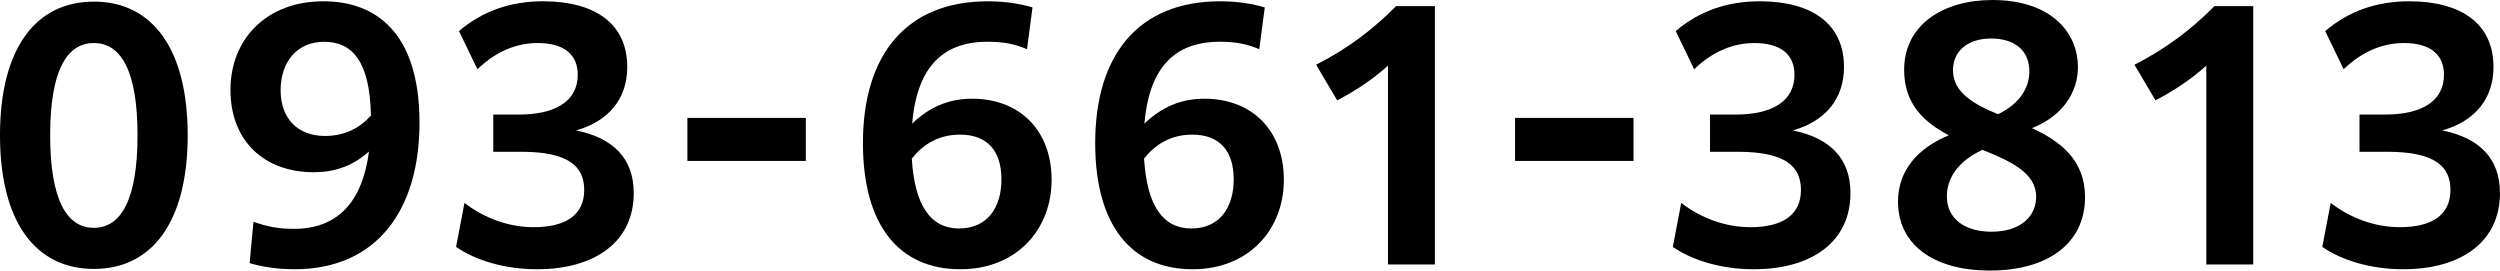
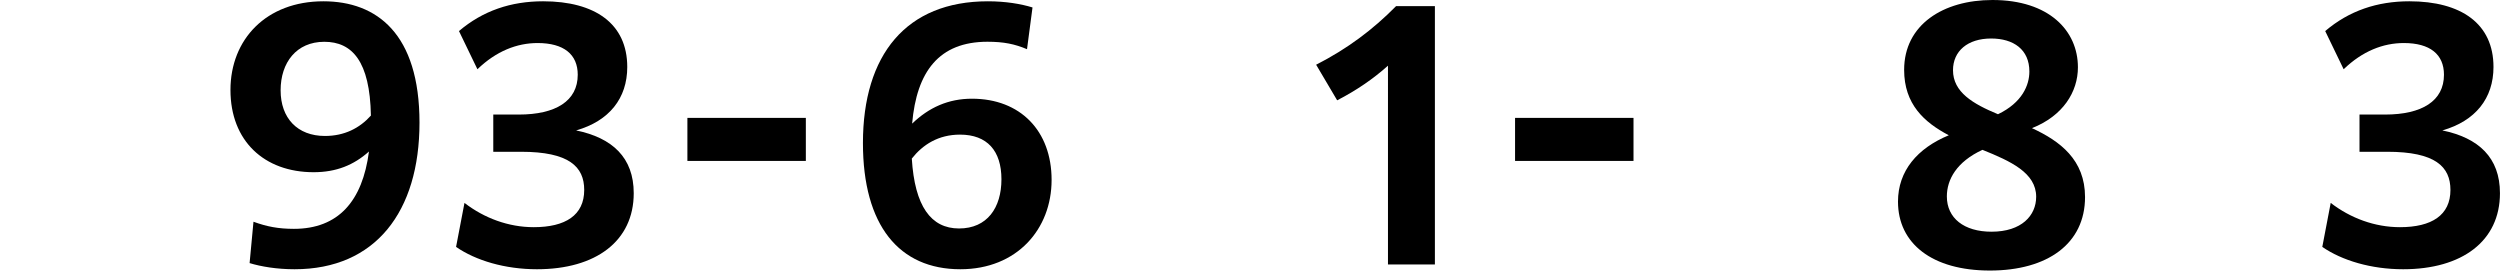
<svg xmlns="http://www.w3.org/2000/svg" id="_レイヤー_2" viewBox="0 0 540.77 58.53">
  <g id="_テキスト">
-     <path d="m0,29.26C0,10.5,7.7.35,20.3.35s20.3,10.15,20.3,28.91-7.7,28.91-20.3,28.91S0,48.03,0,29.26Zm29.75,0c0-13.79-3.5-19.95-9.45-19.95s-9.45,6.16-9.45,19.95,3.5,20.02,9.45,20.02,9.45-6.23,9.45-20.02Z" />
    <path d="m54.82,47.96c2.87,1.05,5.39,1.54,8.75,1.54,9.59,0,14.84-5.95,16.24-16.73-3.29,2.94-7.07,4.48-11.97,4.48-10.71,0-17.99-6.79-17.99-17.78S57.62.28,69.95.28c11.55,0,20.79,7,20.79,26.25s-9.52,31.71-27.02,31.71c-3.78,0-7.21-.56-9.73-1.33l.84-8.96Zm15.47-18.55c4.2,0,7.49-1.68,9.94-4.41-.21-11.76-4.06-15.96-10.08-15.96s-9.45,4.48-9.45,10.5,3.64,9.87,9.59,9.87Z" />
    <path d="m100.47,43.89c4.27,3.29,9.52,5.25,14.98,5.25,6.86,0,10.92-2.59,10.92-8.05,0-5.04-3.29-8.26-13.65-8.26h-6.02v-8.05h5.53c7.98,0,12.74-2.94,12.74-8.61,0-4.41-3.01-6.86-8.68-6.86-4.48,0-8.96,1.75-13.02,5.67l-3.99-8.26c5.18-4.41,11.27-6.44,18.2-6.44,11.2,0,18.2,4.83,18.2,14.21,0,6.79-3.92,11.69-11.06,13.72,7.84,1.61,12.46,5.88,12.46,13.58,0,10.36-8.19,16.45-20.93,16.45-6.93,0-13.23-1.89-17.5-4.83l1.82-9.52Z" />
    <path d="m148.69,25.5h25.62v9.31h-25.62v-9.31Z" />
    <path d="m213.61,9.03c-10.5,0-15.33,6.44-16.31,17.71,3.64-3.5,7.84-5.39,12.95-5.39,10.43,0,17.22,6.93,17.22,17.57s-7.49,19.32-19.74,19.32c-13.23,0-21.07-9.45-21.07-27.3,0-19.11,9.38-30.66,27.02-30.66,3.85,0,7.14.56,9.66,1.33l-1.19,9.03c-2.66-1.12-5.04-1.61-8.54-1.61Zm-16.38,25.27c.63,10.29,4.13,15.12,10.22,15.12s9.17-4.48,9.17-10.64-3.08-9.66-8.96-9.66c-4.69,0-8.05,2.17-10.43,5.18Z" />
-     <path d="m263.85,9.03c-10.5,0-15.33,6.44-16.31,17.71,3.64-3.5,7.84-5.39,12.95-5.39,10.43,0,17.22,6.93,17.22,17.57s-7.49,19.32-19.74,19.32c-13.23,0-21.07-9.45-21.07-27.3,0-19.11,9.38-30.66,27.02-30.66,3.85,0,7.14.56,9.66,1.33l-1.19,9.03c-2.66-1.12-5.04-1.61-8.54-1.61Zm-16.38,25.27c.63,10.29,4.13,15.12,10.22,15.12s9.17-4.48,9.17-10.64-3.08-9.66-8.96-9.66c-4.69,0-8.05,2.17-10.43,5.18Z" />
    <path d="m300.23,14.21c-3.22,2.87-6.79,5.32-10.99,7.49l-4.55-7.7c6.72-3.43,12.25-7.56,17.29-12.67h8.4v55.87h-10.15V14.21Z" />
    <path d="m327.72,25.5h25.62v9.31h-25.62v-9.31Z" />
-     <path d="m363.66,43.89c4.27,3.29,9.52,5.25,14.98,5.25,6.86,0,10.92-2.59,10.92-8.05,0-5.04-3.29-8.26-13.65-8.26h-6.02v-8.05h5.53c7.98,0,12.74-2.94,12.74-8.61,0-4.41-3.01-6.86-8.68-6.86-4.48,0-8.96,1.75-13.02,5.67l-3.99-8.26c5.18-4.41,11.27-6.44,18.2-6.44,11.2,0,18.2,4.83,18.2,14.21,0,6.79-3.92,11.69-11.06,13.72,7.84,1.61,12.46,5.88,12.46,13.58,0,10.36-8.19,16.45-20.93,16.45-6.93,0-13.23-1.89-17.5-4.83l1.82-9.52Z" />
    <path d="m410.55,43.61c0-6.65,4.2-11.55,10.99-14.35-5.32-2.8-9.66-6.72-9.66-14.14,0-9.8,8.47-15.12,19.11-15.12,12.25,0,18.48,6.65,18.48,14.56,0,5.32-3.22,10.5-9.94,13.16,6.09,2.8,11.48,6.86,11.48,14.91,0,10.08-8.12,15.89-20.58,15.89s-19.88-5.81-19.88-14.91Zm20.23,6.51c6.51,0,9.66-3.5,9.66-7.56,0-5.18-5.53-7.7-11.62-10.15-5.6,2.59-7.7,6.44-7.7,10.08,0,4.69,3.71,7.63,9.66,7.63Zm1.4-25.41c5.25-2.52,6.79-6.3,6.79-9.24,0-4.76-3.43-7.14-8.26-7.14-5.11,0-8.26,2.73-8.26,6.86,0,4.76,4.34,7.28,9.73,9.52Z" />
-     <path d="m477.24,14.21c-3.22,2.87-6.79,5.32-10.99,7.49l-4.55-7.7c6.72-3.43,12.25-7.56,17.29-12.67h8.4v55.87h-10.15V14.21Z" />
    <path d="m504.15,43.89c4.27,3.29,9.52,5.25,14.98,5.25,6.86,0,10.92-2.59,10.92-8.05,0-5.04-3.29-8.26-13.65-8.26h-6.02v-8.05h5.53c7.98,0,12.74-2.94,12.74-8.61,0-4.41-3.01-6.86-8.68-6.86-4.48,0-8.96,1.75-13.02,5.67l-3.99-8.26c5.18-4.41,11.27-6.44,18.2-6.44,11.2,0,18.2,4.83,18.2,14.21,0,6.79-3.92,11.69-11.06,13.72,7.84,1.61,12.46,5.88,12.46,13.58,0,10.36-8.19,16.45-20.93,16.45-6.93,0-13.23-1.89-17.5-4.83l1.82-9.52Z" />
  </g>
</svg>